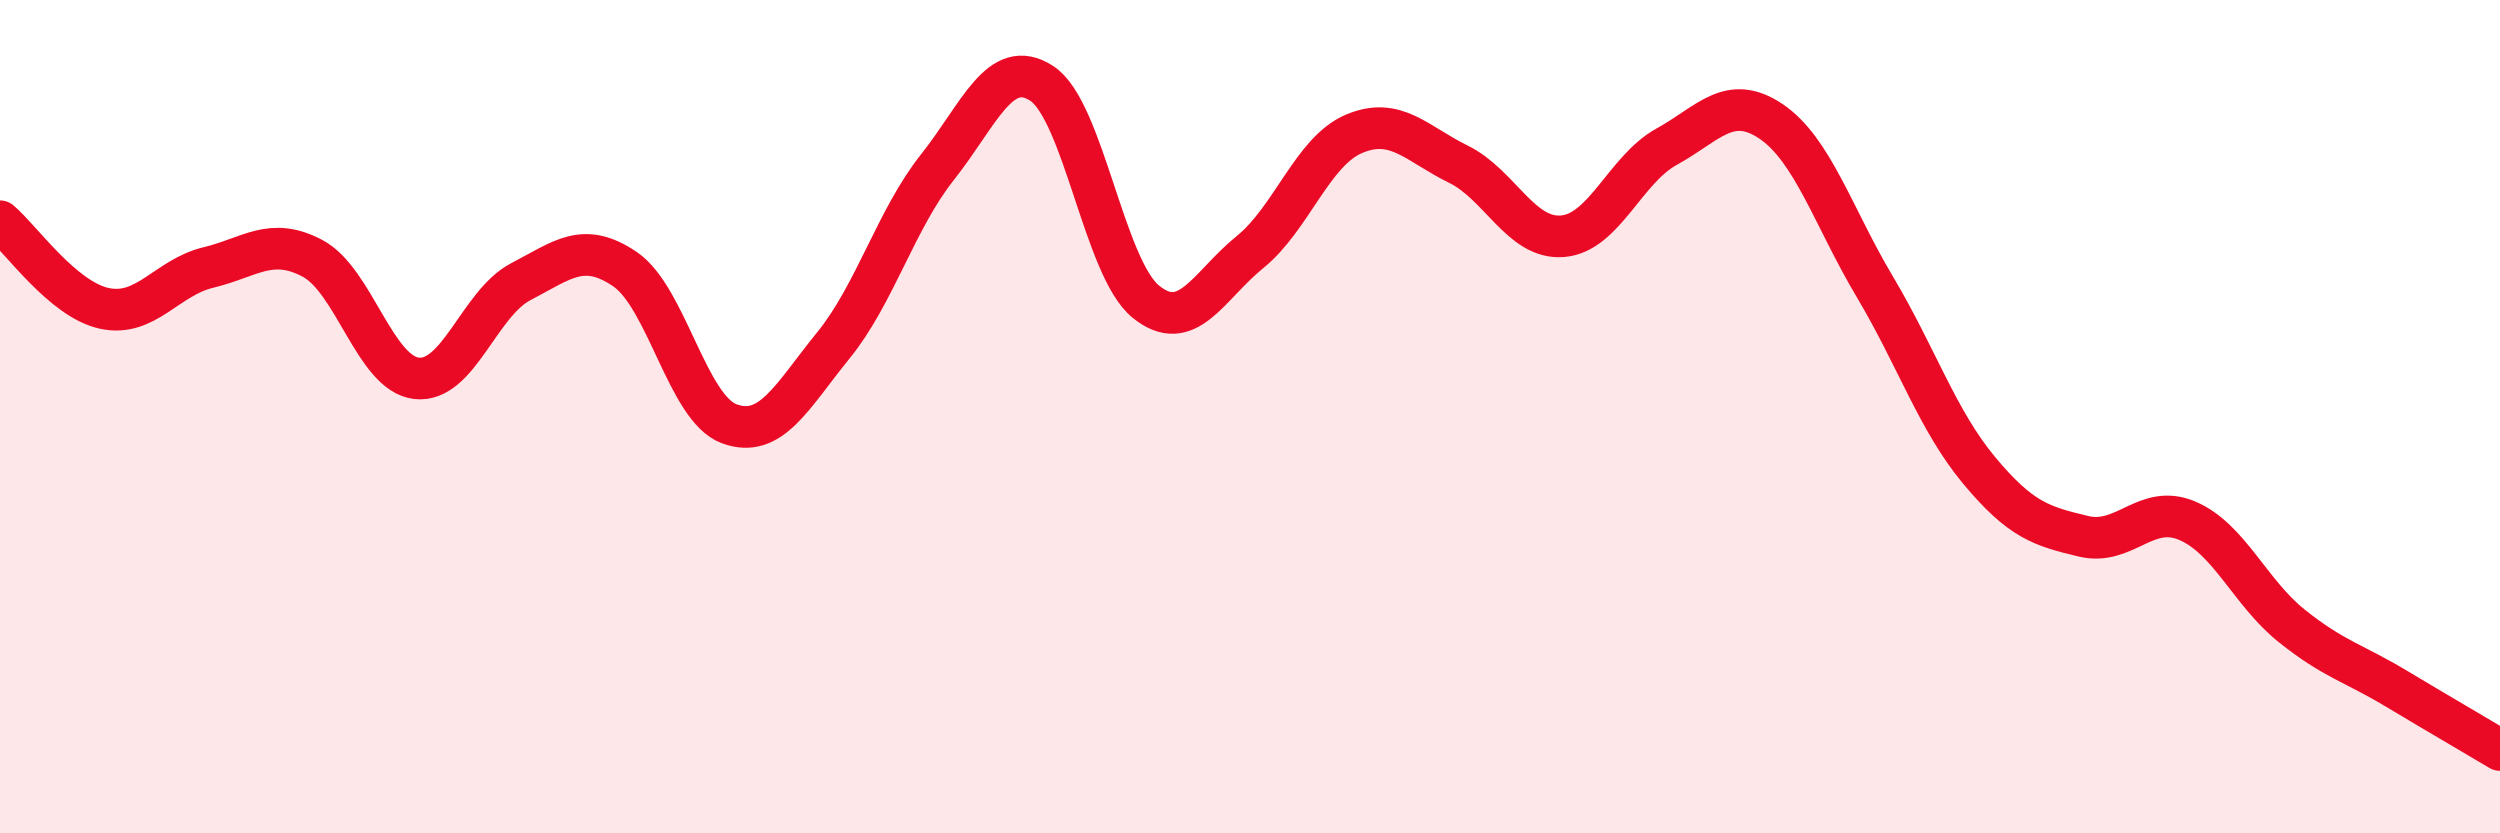
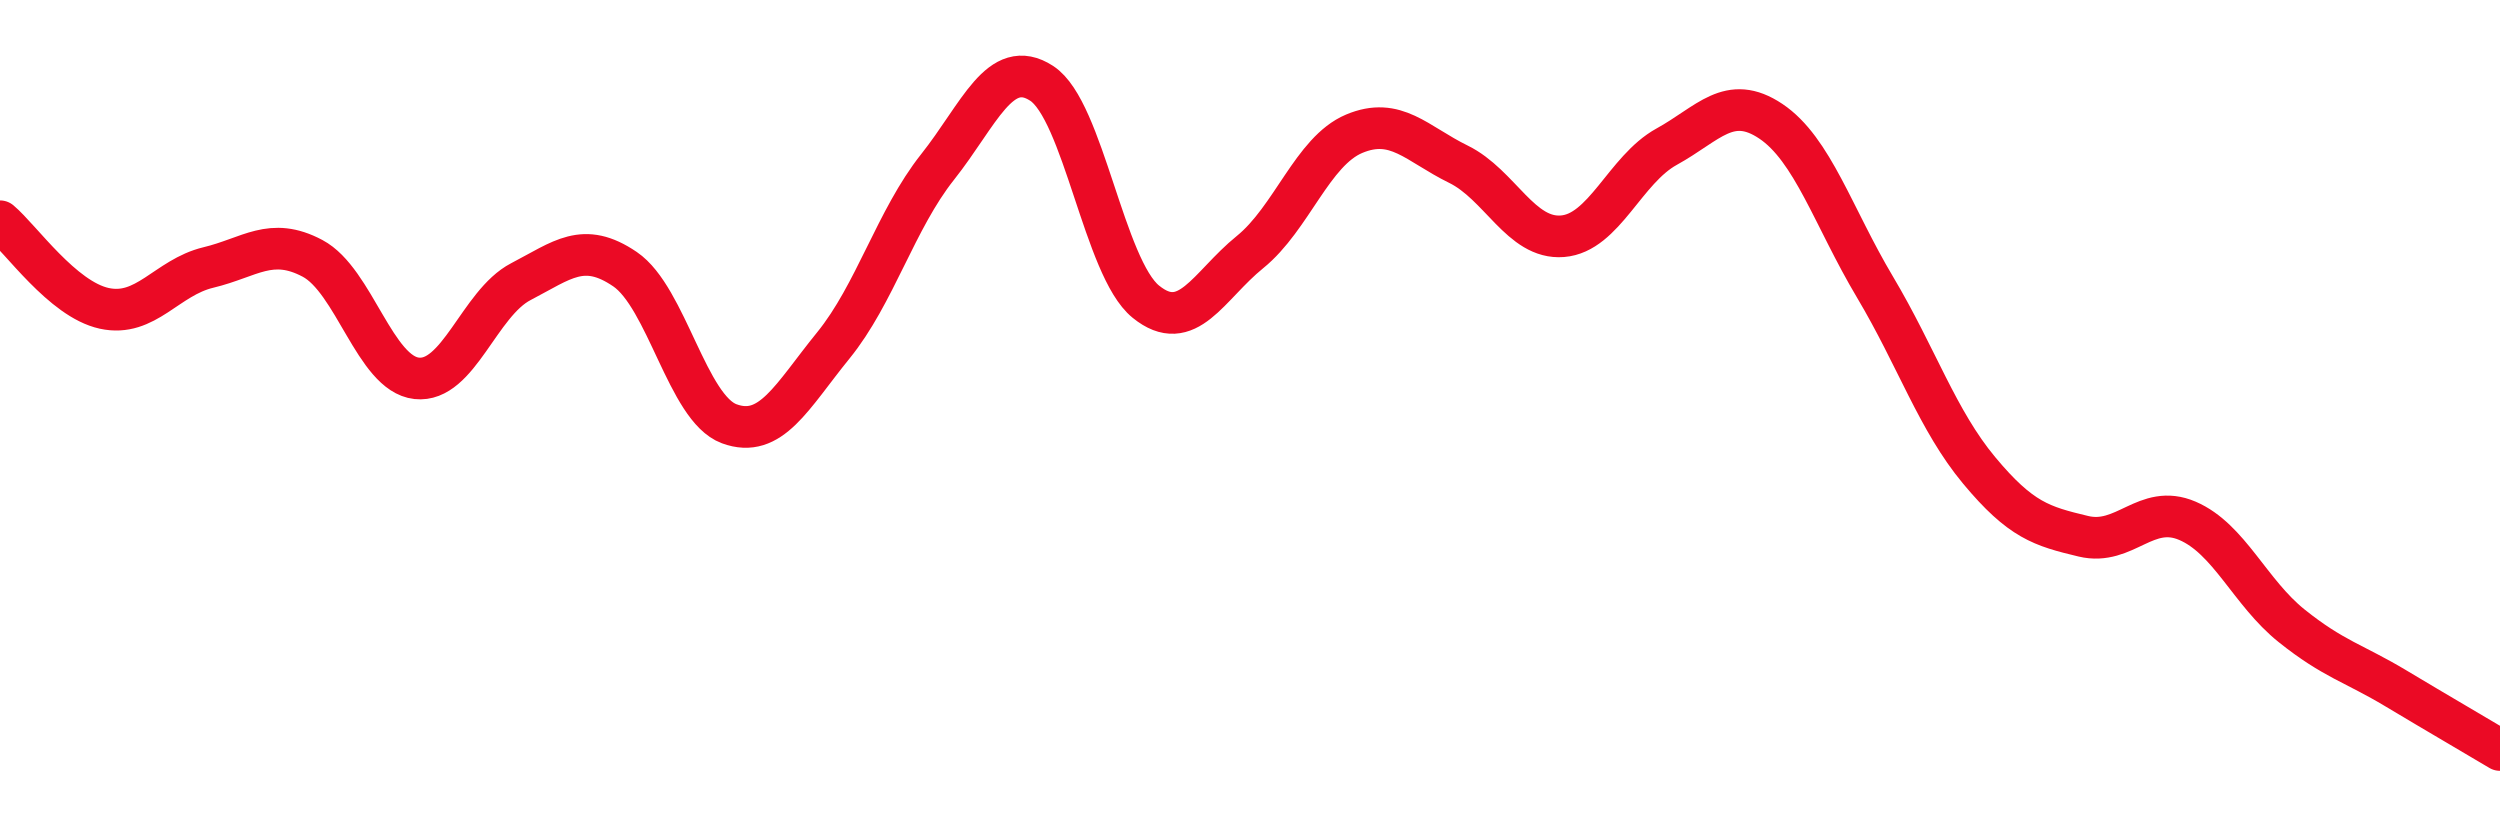
<svg xmlns="http://www.w3.org/2000/svg" width="60" height="20" viewBox="0 0 60 20">
-   <path d="M 0,5.31 C 0.5,5.73 1.5,7.18 2.5,7.4 C 3.5,7.62 4,6.66 5,6.42 C 6,6.18 6.5,5.67 7.5,6.2 C 8.5,6.73 9,8.97 10,9.08 C 11,9.19 11.5,7.28 12.5,6.76 C 13.5,6.24 14,5.78 15,6.46 C 16,7.14 16.5,9.8 17.5,10.17 C 18.5,10.54 19,9.52 20,8.29 C 21,7.06 21.5,5.27 22.5,4.01 C 23.5,2.75 24,1.35 25,2 C 26,2.65 26.5,6.43 27.5,7.24 C 28.5,8.05 29,6.86 30,6.05 C 31,5.24 31.5,3.63 32.5,3.21 C 33.5,2.79 34,3.45 35,3.94 C 36,4.43 36.5,5.75 37.5,5.67 C 38.5,5.59 39,4.07 40,3.52 C 41,2.97 41.5,2.24 42.5,2.91 C 43.5,3.58 44,5.21 45,6.89 C 46,8.57 46.5,10.09 47.5,11.29 C 48.5,12.49 49,12.63 50,12.87 C 51,13.11 51.5,12.07 52.5,12.5 C 53.5,12.93 54,14.22 55,15.02 C 56,15.82 56.5,15.92 57.5,16.52 C 58.5,17.12 59.5,17.7 60,18L60 20L0 20Z" fill="#EB0A25" opacity="0.1" stroke-linecap="round" stroke-linejoin="round" />
  <path d="M 0,5.31 C 0.5,5.73 1.5,7.18 2.5,7.4 C 3.5,7.62 4,6.66 5,6.42 C 6,6.18 6.5,5.67 7.5,6.2 C 8.5,6.73 9,8.97 10,9.08 C 11,9.19 11.5,7.28 12.5,6.76 C 13.5,6.24 14,5.78 15,6.46 C 16,7.14 16.5,9.8 17.5,10.17 C 18.5,10.54 19,9.52 20,8.29 C 21,7.06 21.5,5.27 22.5,4.01 C 23.5,2.75 24,1.35 25,2 C 26,2.65 26.5,6.43 27.5,7.24 C 28.5,8.05 29,6.86 30,6.05 C 31,5.24 31.5,3.63 32.5,3.21 C 33.5,2.79 34,3.45 35,3.94 C 36,4.43 36.5,5.75 37.5,5.67 C 38.5,5.59 39,4.07 40,3.52 C 41,2.97 41.5,2.24 42.5,2.91 C 43.5,3.58 44,5.21 45,6.89 C 46,8.57 46.5,10.09 47.5,11.29 C 48.5,12.49 49,12.63 50,12.87 C 51,13.11 51.5,12.07 52.5,12.5 C 53.5,12.93 54,14.22 55,15.02 C 56,15.82 56.5,15.92 57.5,16.52 C 58.5,17.12 59.5,17.7 60,18" stroke="#EB0A25" stroke-width="1" fill="none" stroke-linecap="round" stroke-linejoin="round" />
</svg>